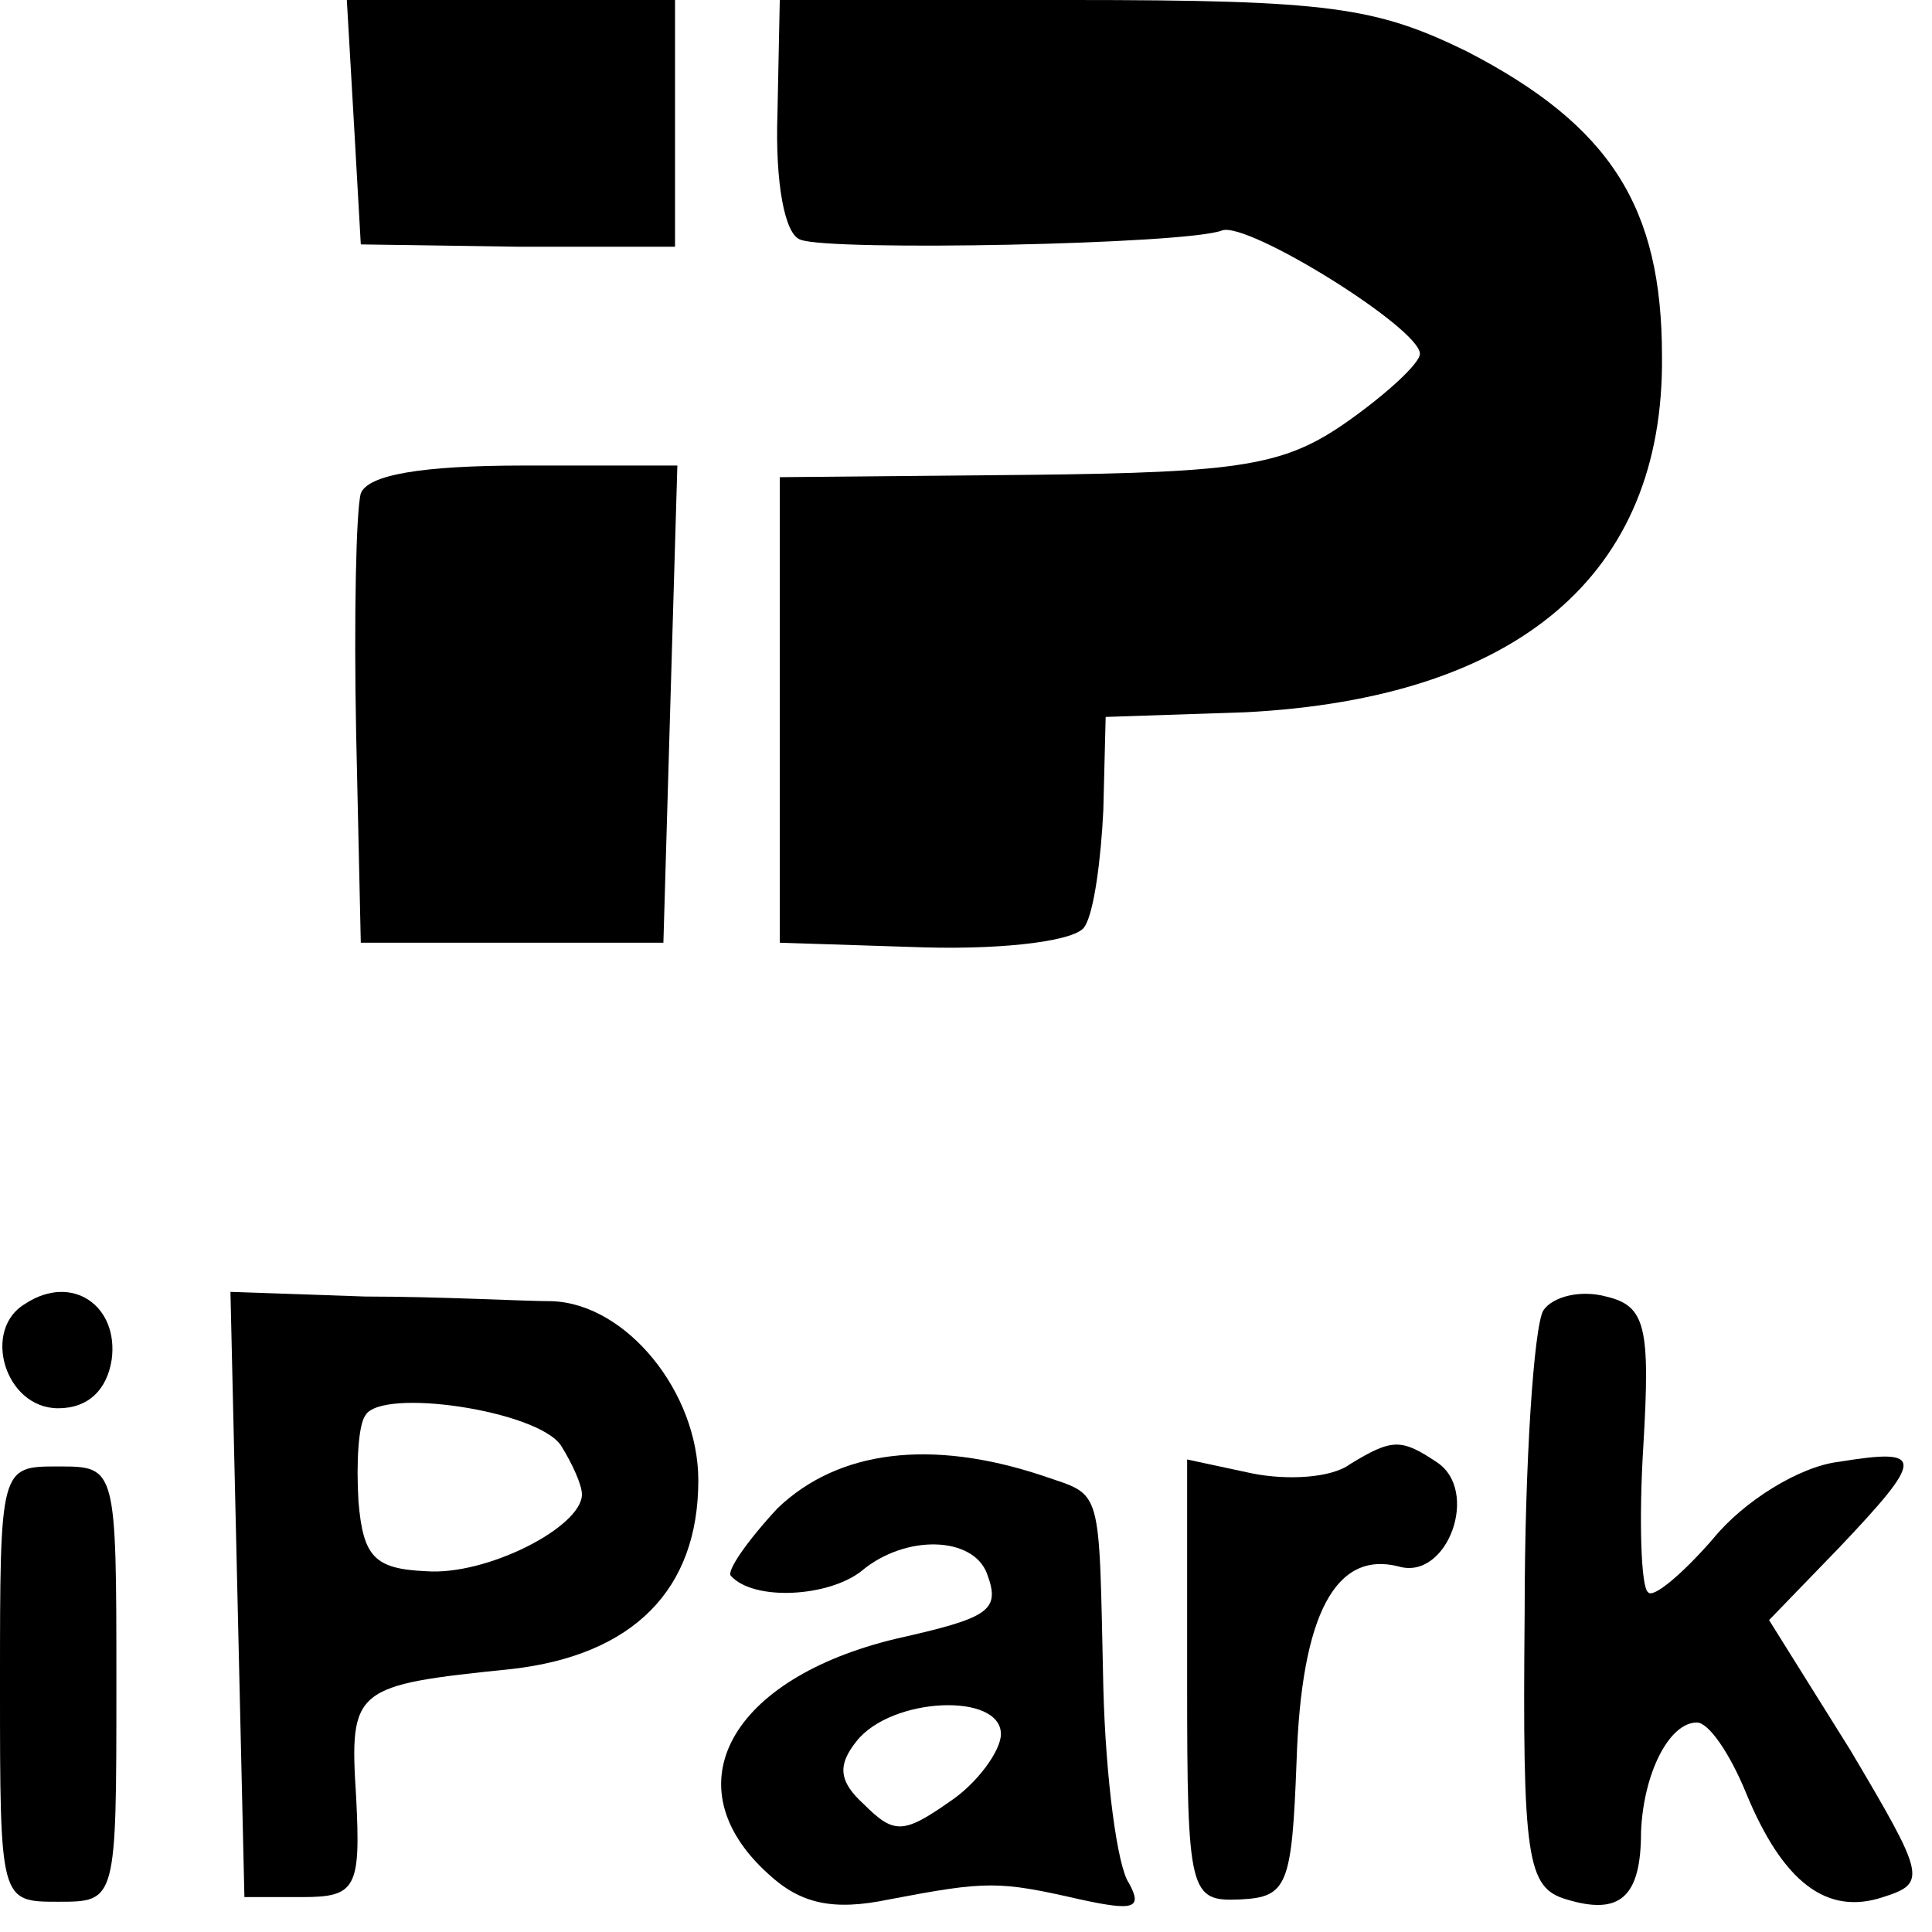
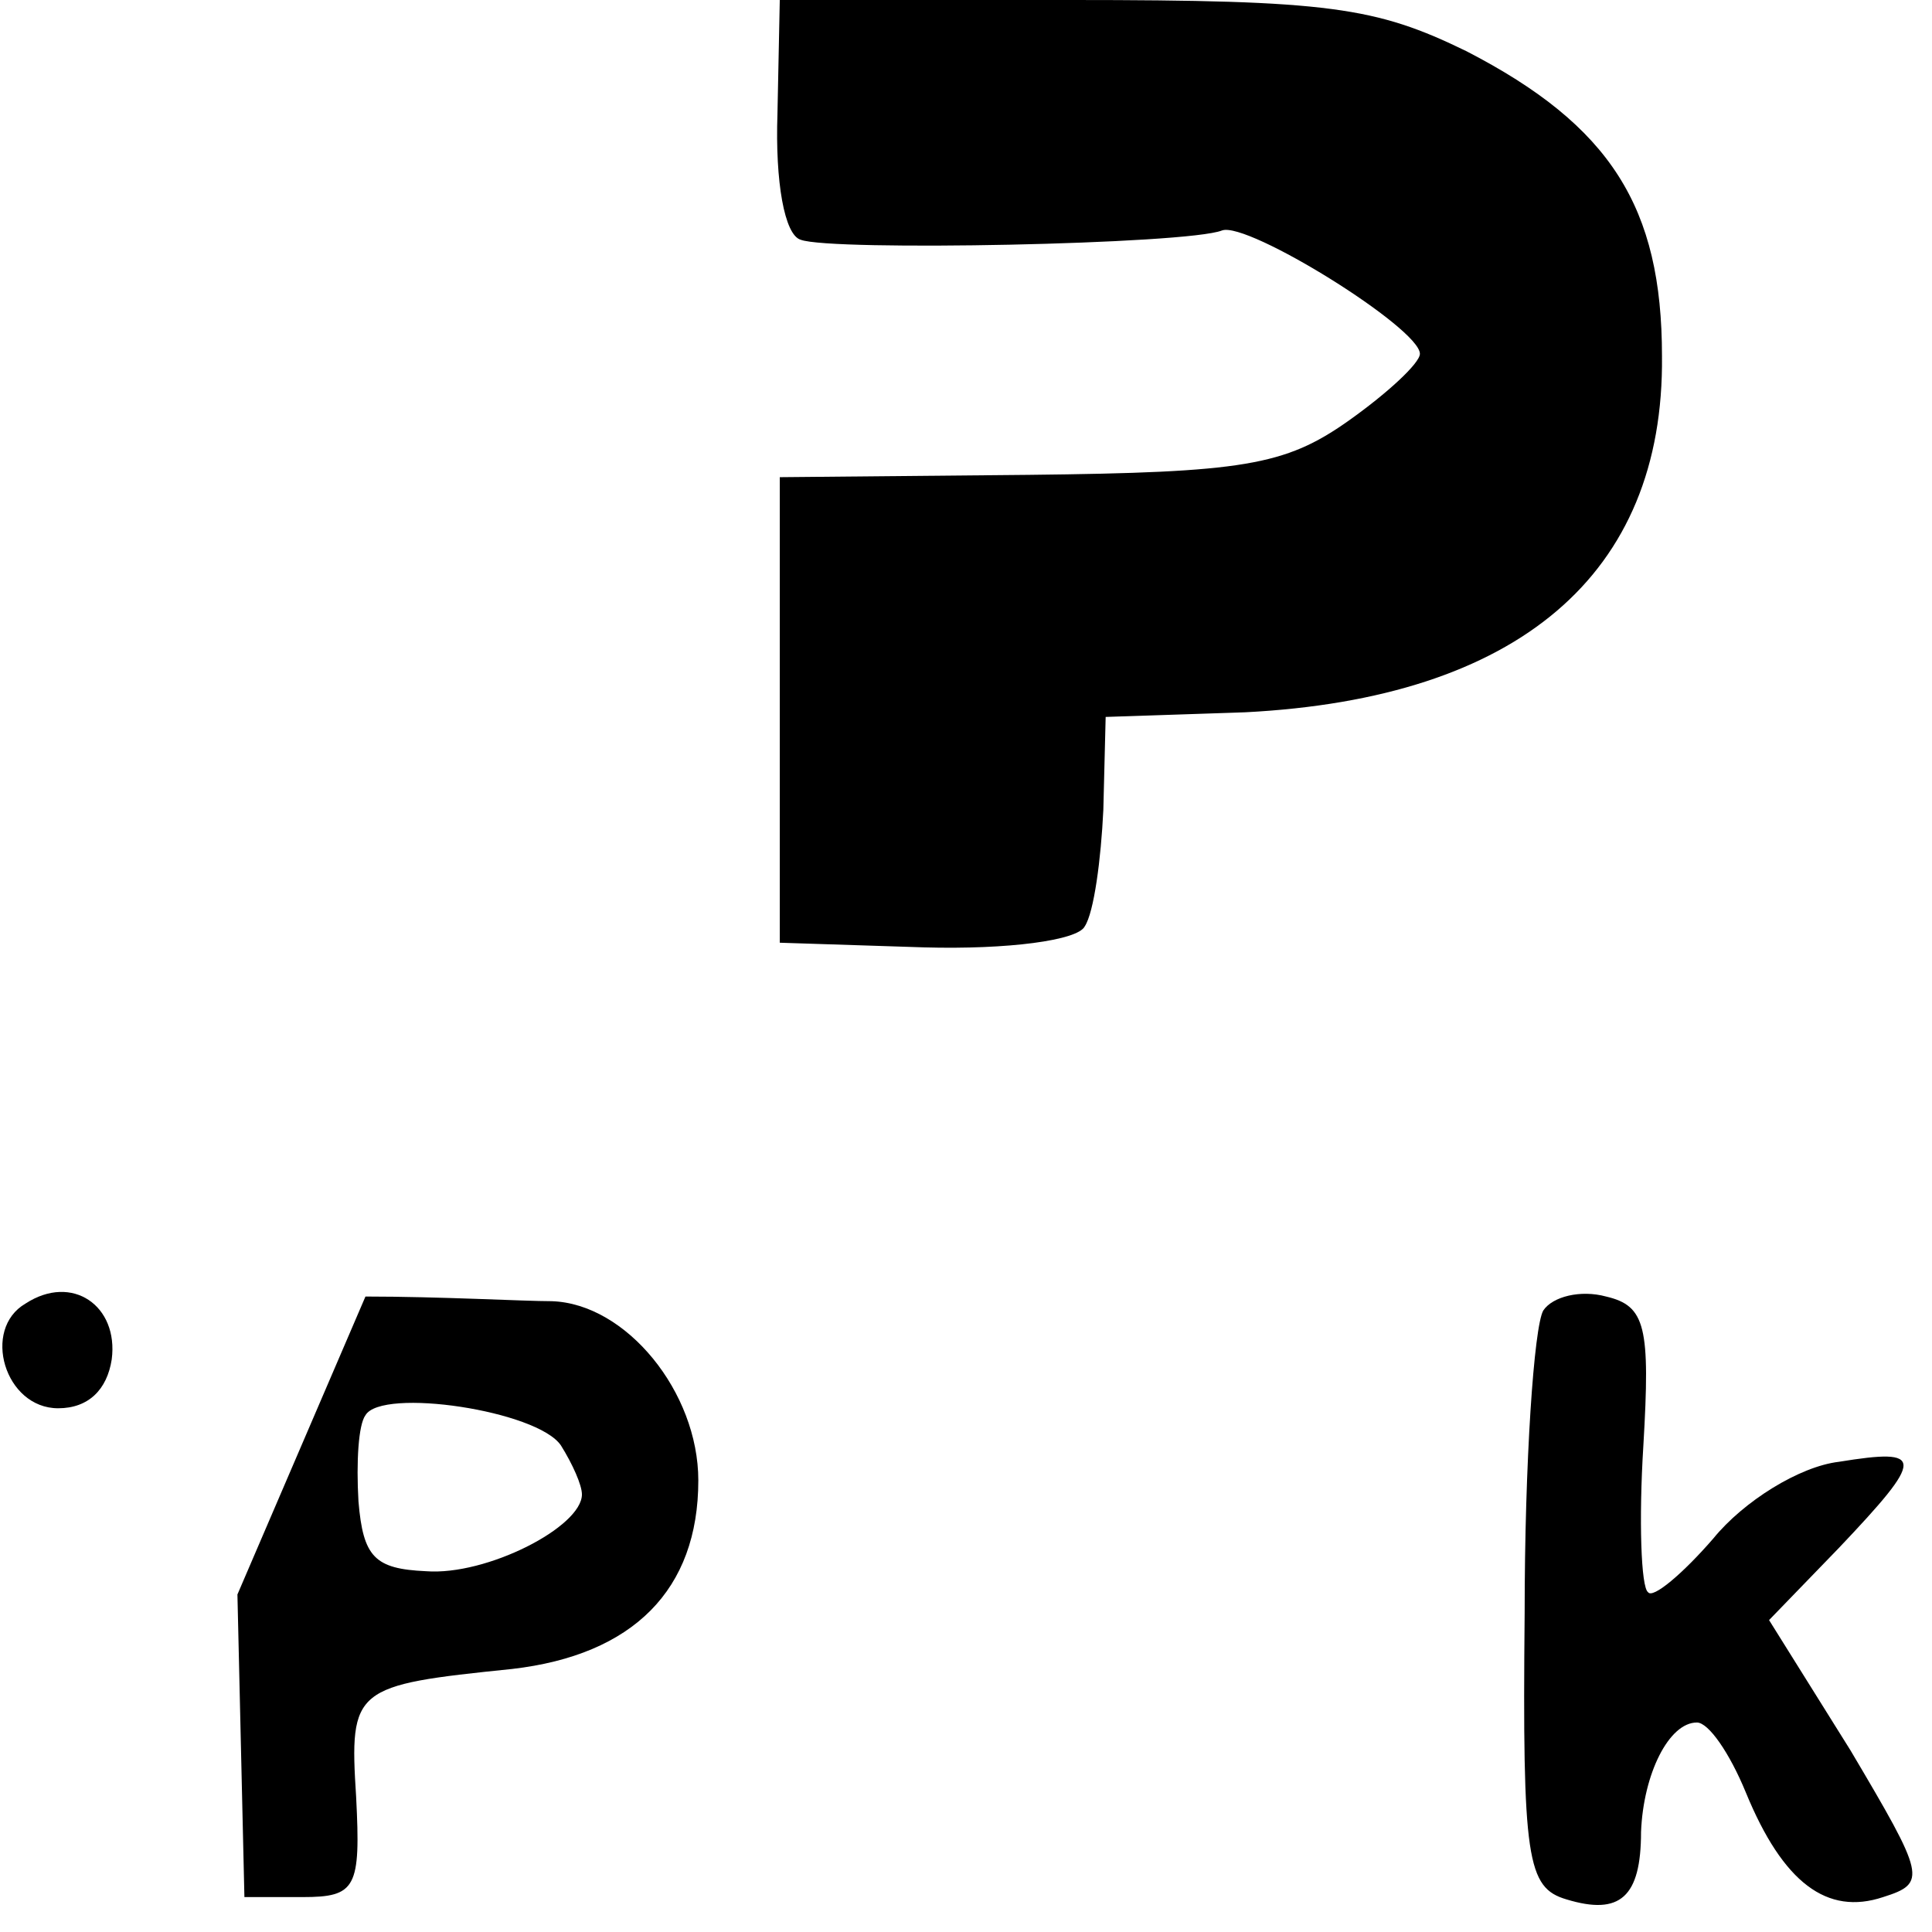
<svg xmlns="http://www.w3.org/2000/svg" version="1.0" width="83pt" height="83pt" viewBox="0 0 83 83" preserveAspectRatio="xMidYMid meet">
  <g transform="translate(0,83) scale(0.1,-0.1)" fill="#000000" stroke="none">
-     <path d="M152 778 l3 -53 68 -1 67 0 0 53 0 53 -71 0 -70 0 3 -52z" />
    <path d="M334 781 c-1 -29 3 -52 10 -54 13 -5 166 -2 181 4 11 4 85 -42 85 -53 0 -4 -14 -17 -31 -29 -27 -19 -45 -22 -137 -23 l-107 -1 0 -100 0 -100 62 -2 c36 -1 66 3 69 9 4 6 7 29 8 50 l1 40 60 2 c117 6 180 59 179 153 0 64 -22 99 -84 131 -39 19 -59 22 -170 22 l-125 0 -1 -49z" />
-     <path d="M155 618 c-2 -7 -3 -53 -2 -103 l2 -90 65 0 65 0 3 103 3 102 -66 0 c-44 0 -67 -4 -70 -12z" />
    <path d="M11 270 c-19 -11 -9 -45 14 -45 13 0 21 8 23 21 3 23 -17 37 -37 24z" />
-     <path d="M102 145 l3 -130 25 0 c23 0 25 4 23 43 -3 47 -1 48 67 55 52 6 80 34 80 81 0 38 -31 76 -63 77 -12 0 -48 2 -80 2 l-58 2 3 -130z m139 64 c5 -8 9 -17 9 -21 0 -14 -41 -35 -67 -33 -22 1 -27 6 -29 30 -1 17 0 33 3 37 7 12 74 2 84 -13z" />
+     <path d="M102 145 l3 -130 25 0 c23 0 25 4 23 43 -3 47 -1 48 67 55 52 6 80 34 80 81 0 38 -31 76 -63 77 -12 0 -48 2 -80 2 z m139 64 c5 -8 9 -17 9 -21 0 -14 -41 -35 -67 -33 -22 1 -27 6 -29 30 -1 17 0 33 3 37 7 12 74 2 84 -13z" />
    <path d="M663 267 c-4 -7 -8 -65 -8 -130 -1 -106 1 -118 18 -123 23 -7 32 1 32 29 1 25 12 47 24 47 5 0 14 -13 21 -30 16 -39 35 -53 59 -45 19 6 18 9 -14 63 l-35 56 30 31 c37 39 37 43 0 37 -17 -2 -41 -17 -54 -33 -13 -15 -26 -26 -28 -23 -3 2 -4 31 -2 63 3 51 1 60 -16 64 -11 3 -23 0 -27 -6z" />
-     <path d="M334 182 c-13 -14 -22 -27 -20 -29 10 -11 42 -9 56 2 19 16 48 15 54 -1 6 -16 1 -19 -39 -28 -71 -17 -97 -63 -55 -101 14 -13 28 -16 52 -11 42 8 47 8 82 0 23 -5 27 -4 21 7 -5 7 -10 45 -11 84 -2 88 0 82 -26 91 -48 16 -88 11 -114 -14z m96 -97 c0 -7 -10 -21 -22 -29 -20 -14 -24 -14 -37 -1 -11 10 -11 17 -3 27 15 19 62 21 62 3z" />
-     <path d="M580 201 c-8 -6 -27 -7 -42 -4 l-28 6 0 -95 c0 -92 1 -95 23 -94 20 1 22 6 24 59 2 64 17 91 44 84 21 -6 35 33 16 45 -15 10 -19 10 -37 -1z" />
-     <path d="M0 106 c0 -93 0 -93 25 -93 25 0 25 0 25 93 0 94 0 94 -25 94 -25 0 -25 0 -25 -94z" />
  </g>
</svg>